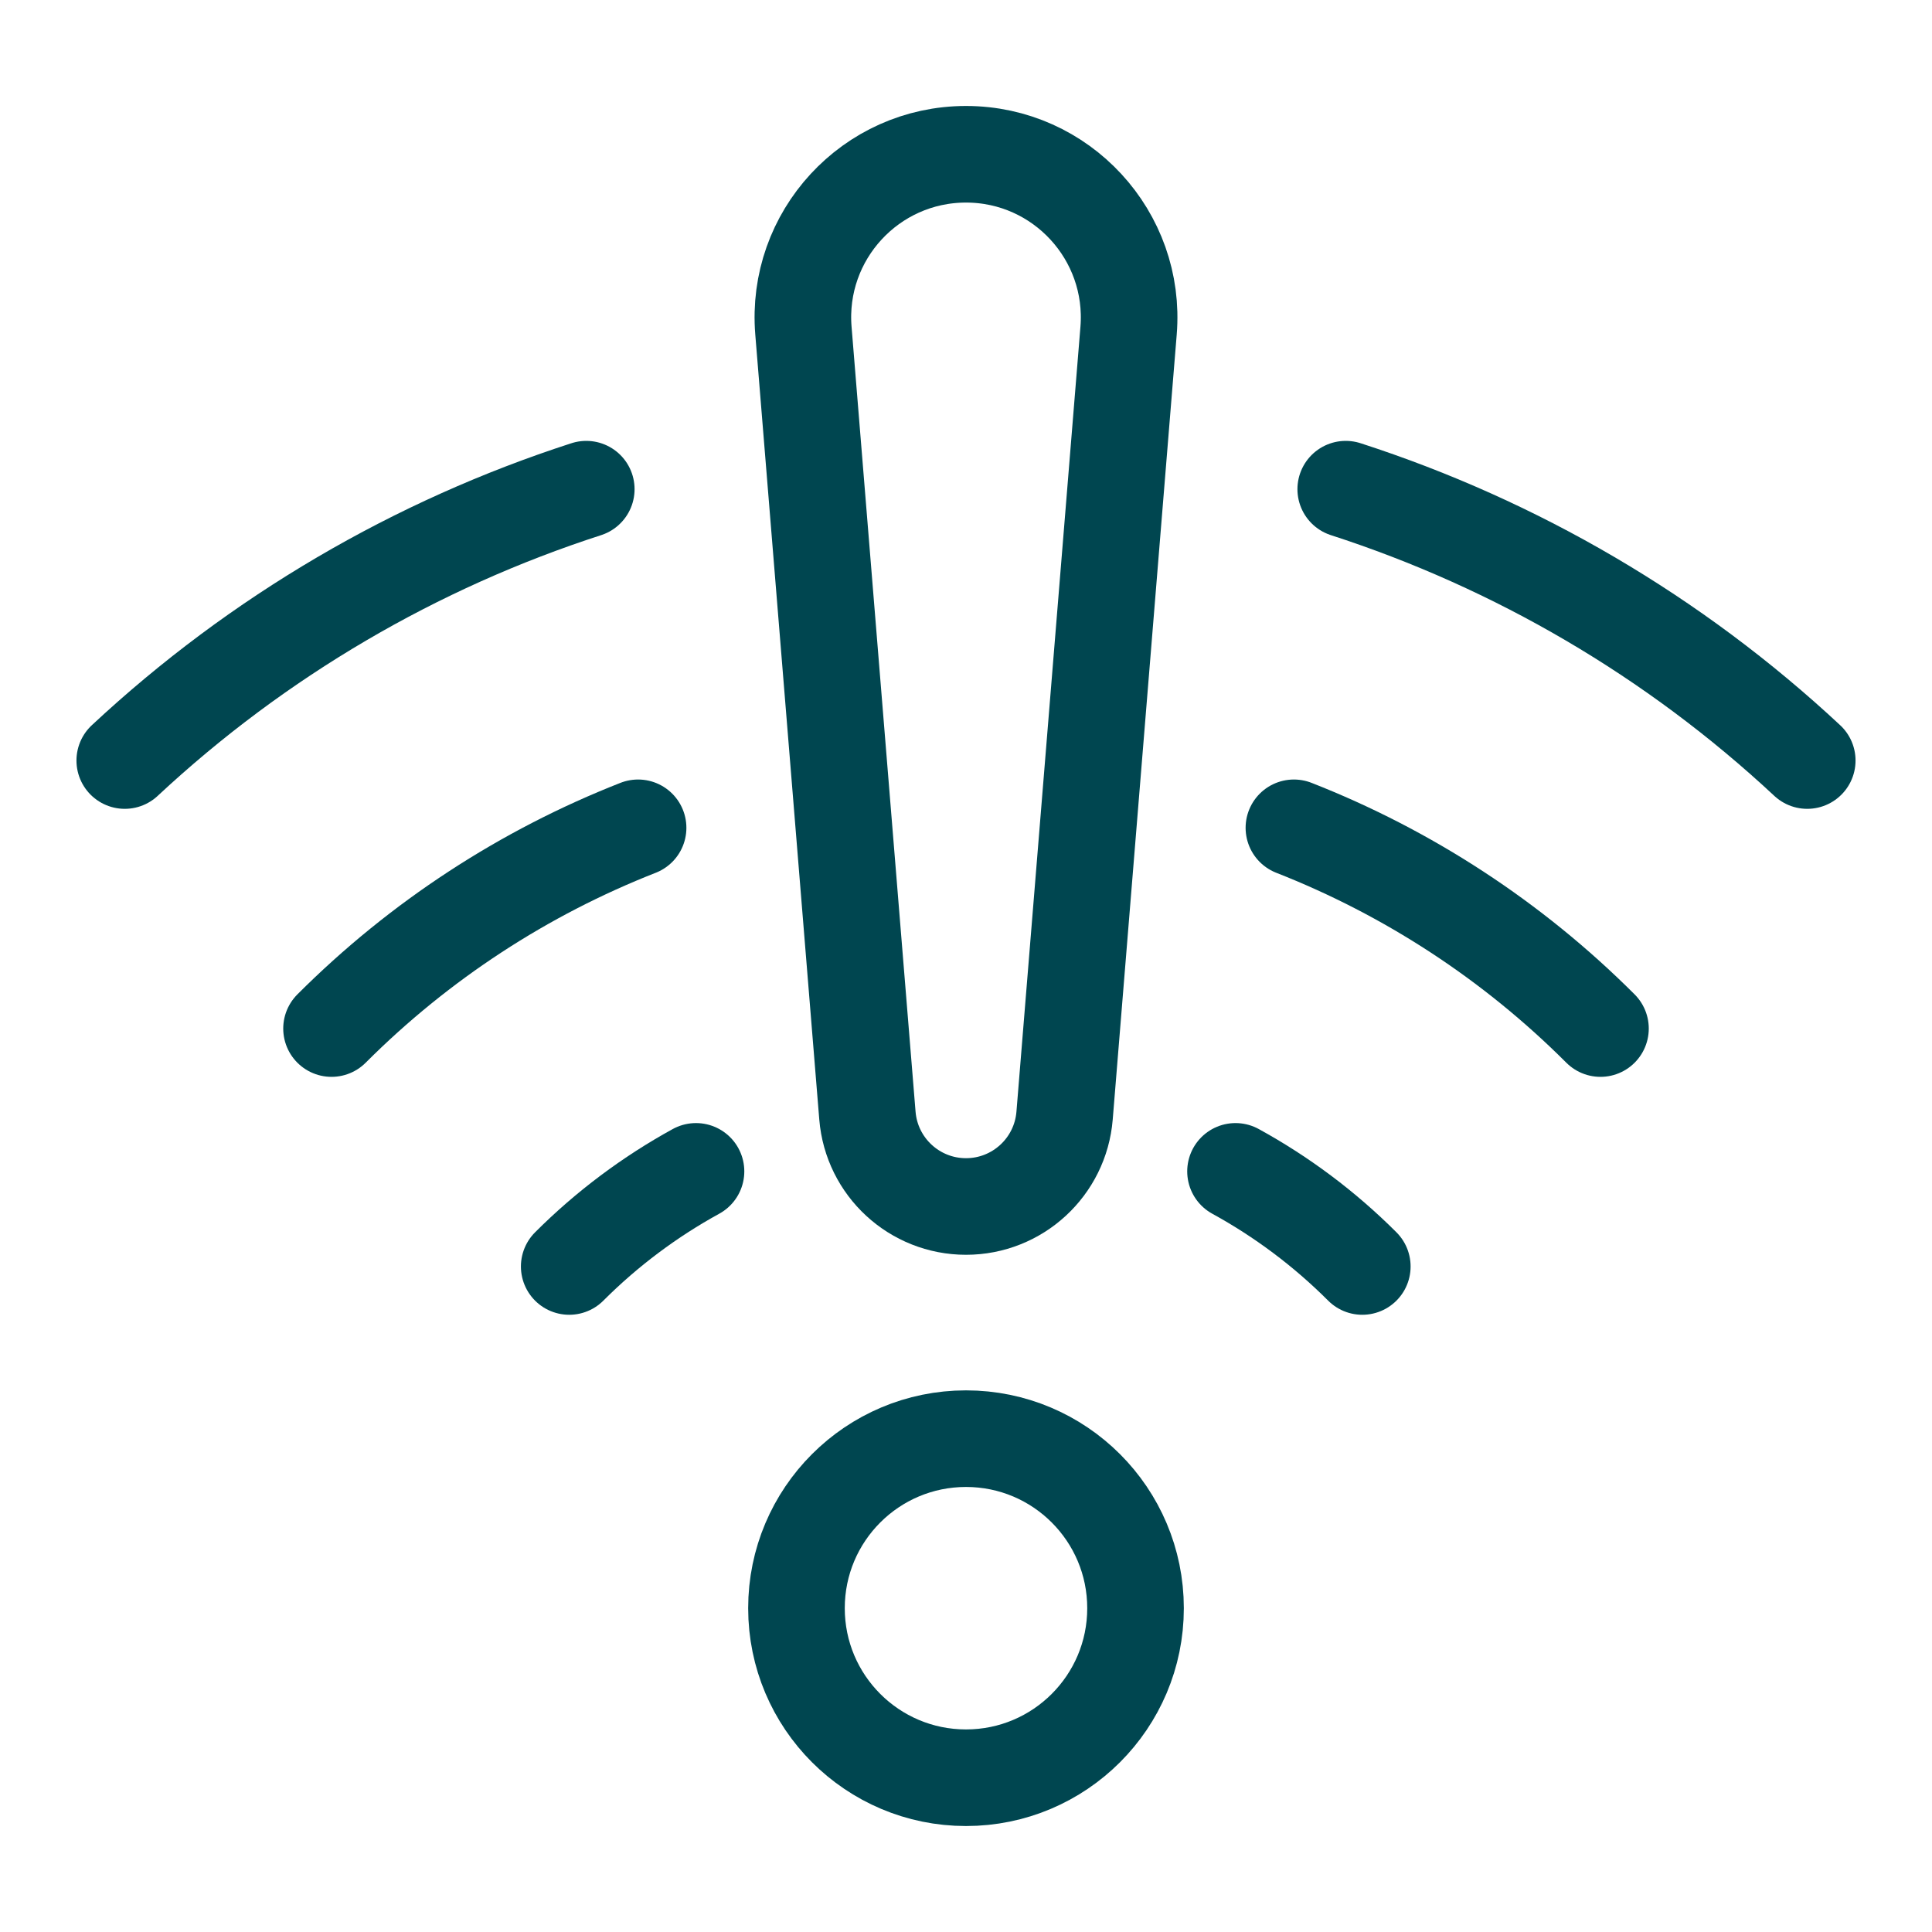
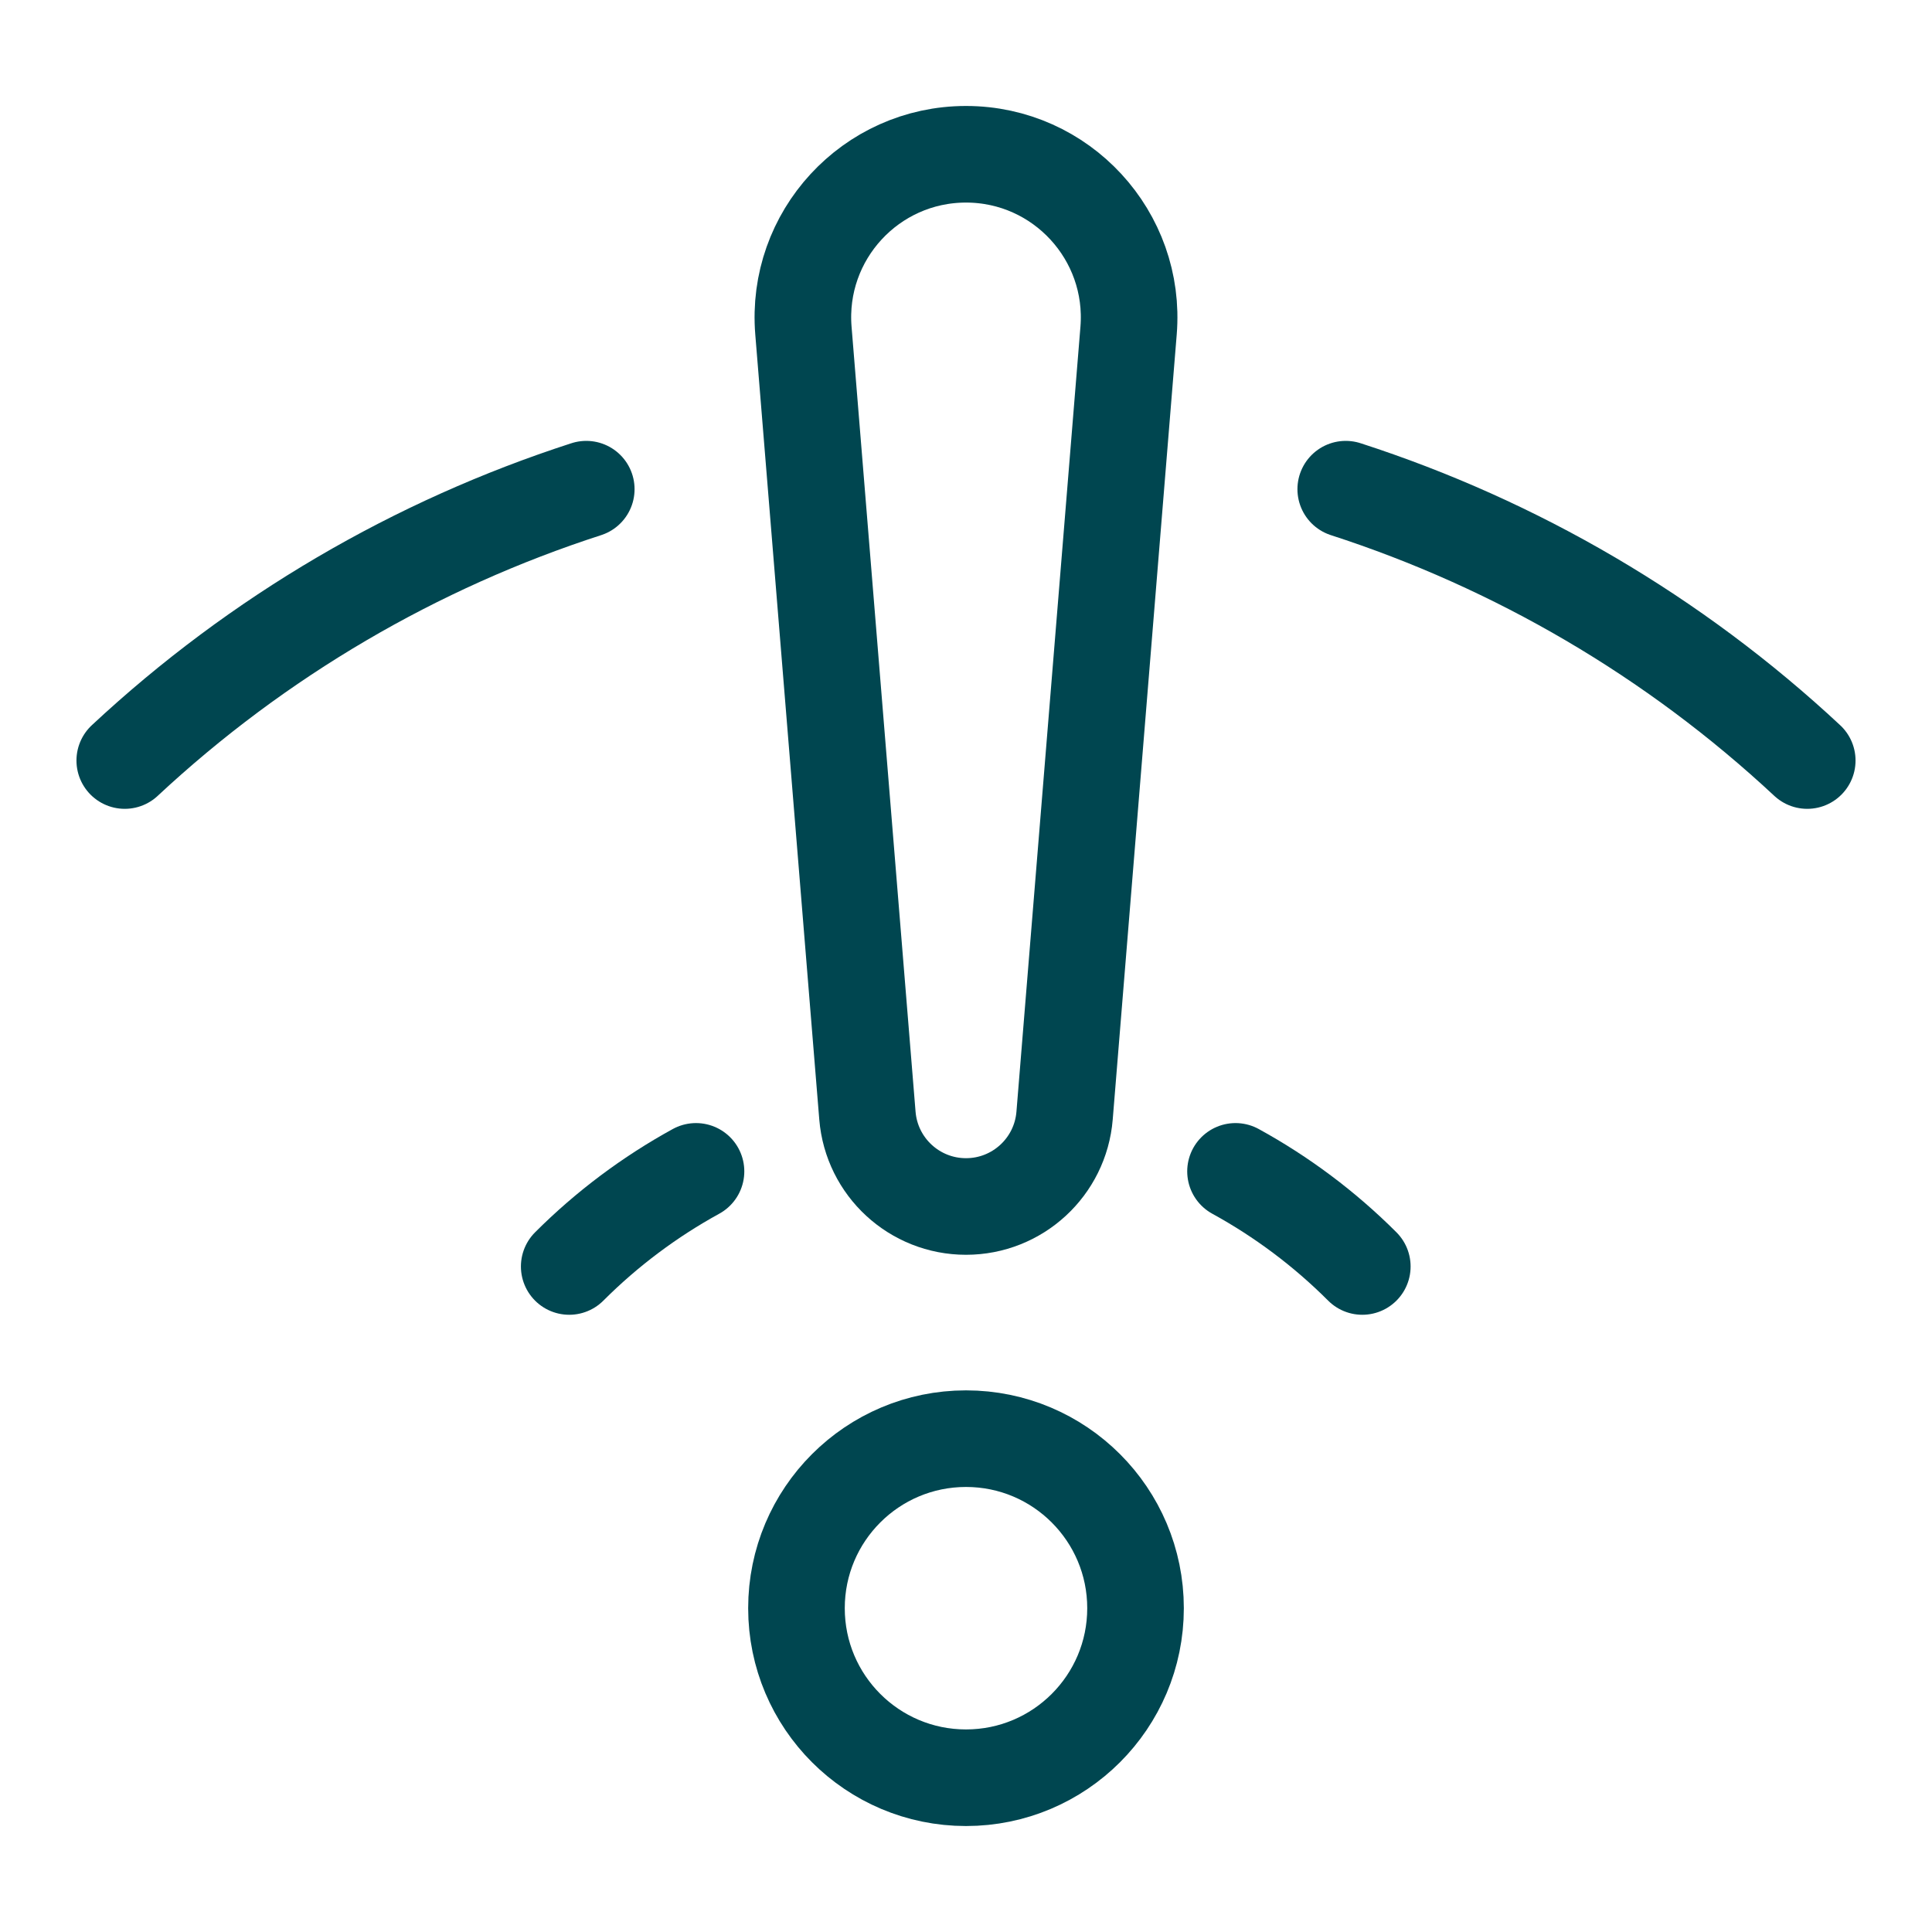
<svg xmlns="http://www.w3.org/2000/svg" fill="none" viewBox="-1 -1 40 40" id="Wifi-Alert-Attention--Streamline-Ultimate.svg" height="40" width="40">
  <desc>Wifi Alert Attention Streamline Icon: https://streamlinehq.com</desc>
  <path stroke="#004650" stroke-linecap="round" stroke-linejoin="round" d="M19 35.806c1.938 0 3.51 -1.571 3.51 -3.51 0 -1.938 -1.571 -3.51 -3.51 -3.51 -1.938 0 -3.51 1.571 -3.51 3.51 0 1.938 1.571 3.51 3.51 3.51Z" stroke-width="2" />
  <path stroke="#004650" stroke-linecap="round" stroke-linejoin="round" d="M27.205 25.221c-0.785 -0.785 -1.67 -1.445 -2.625 -1.969M10.785 25.221c0.785 -0.785 1.67 -1.445 2.625 -1.969" stroke-width="2" />
-   <path stroke="#004650" stroke-linecap="round" stroke-linejoin="round" d="M32.136 20.295c-1.825 -1.825 -3.99 -3.231 -6.347 -4.156M5.864 20.295c1.825 -1.825 3.99 -3.231 6.347 -4.156" stroke-width="2" />
  <path stroke="#004650" stroke-linecap="round" stroke-linejoin="round" d="M36.417 14.746c-2.759 -2.572 -6.027 -4.477 -9.555 -5.618M1.583 14.746c2.759 -2.572 6.027 -4.477 9.555 -5.618" stroke-width="2" />
  <path stroke="#004650" stroke-linecap="round" stroke-linejoin="round" d="m15.634 5.846 1.325 16.252c0.087 1.063 0.975 1.881 2.041 1.881 1.066 0 1.954 -0.818 2.041 -1.881l1.325 -16.252c0.16 -1.967 -1.393 -3.652 -3.366 -3.652 -1.974 0 -3.527 1.685 -3.366 3.652Z" stroke-width="2" />
</svg>